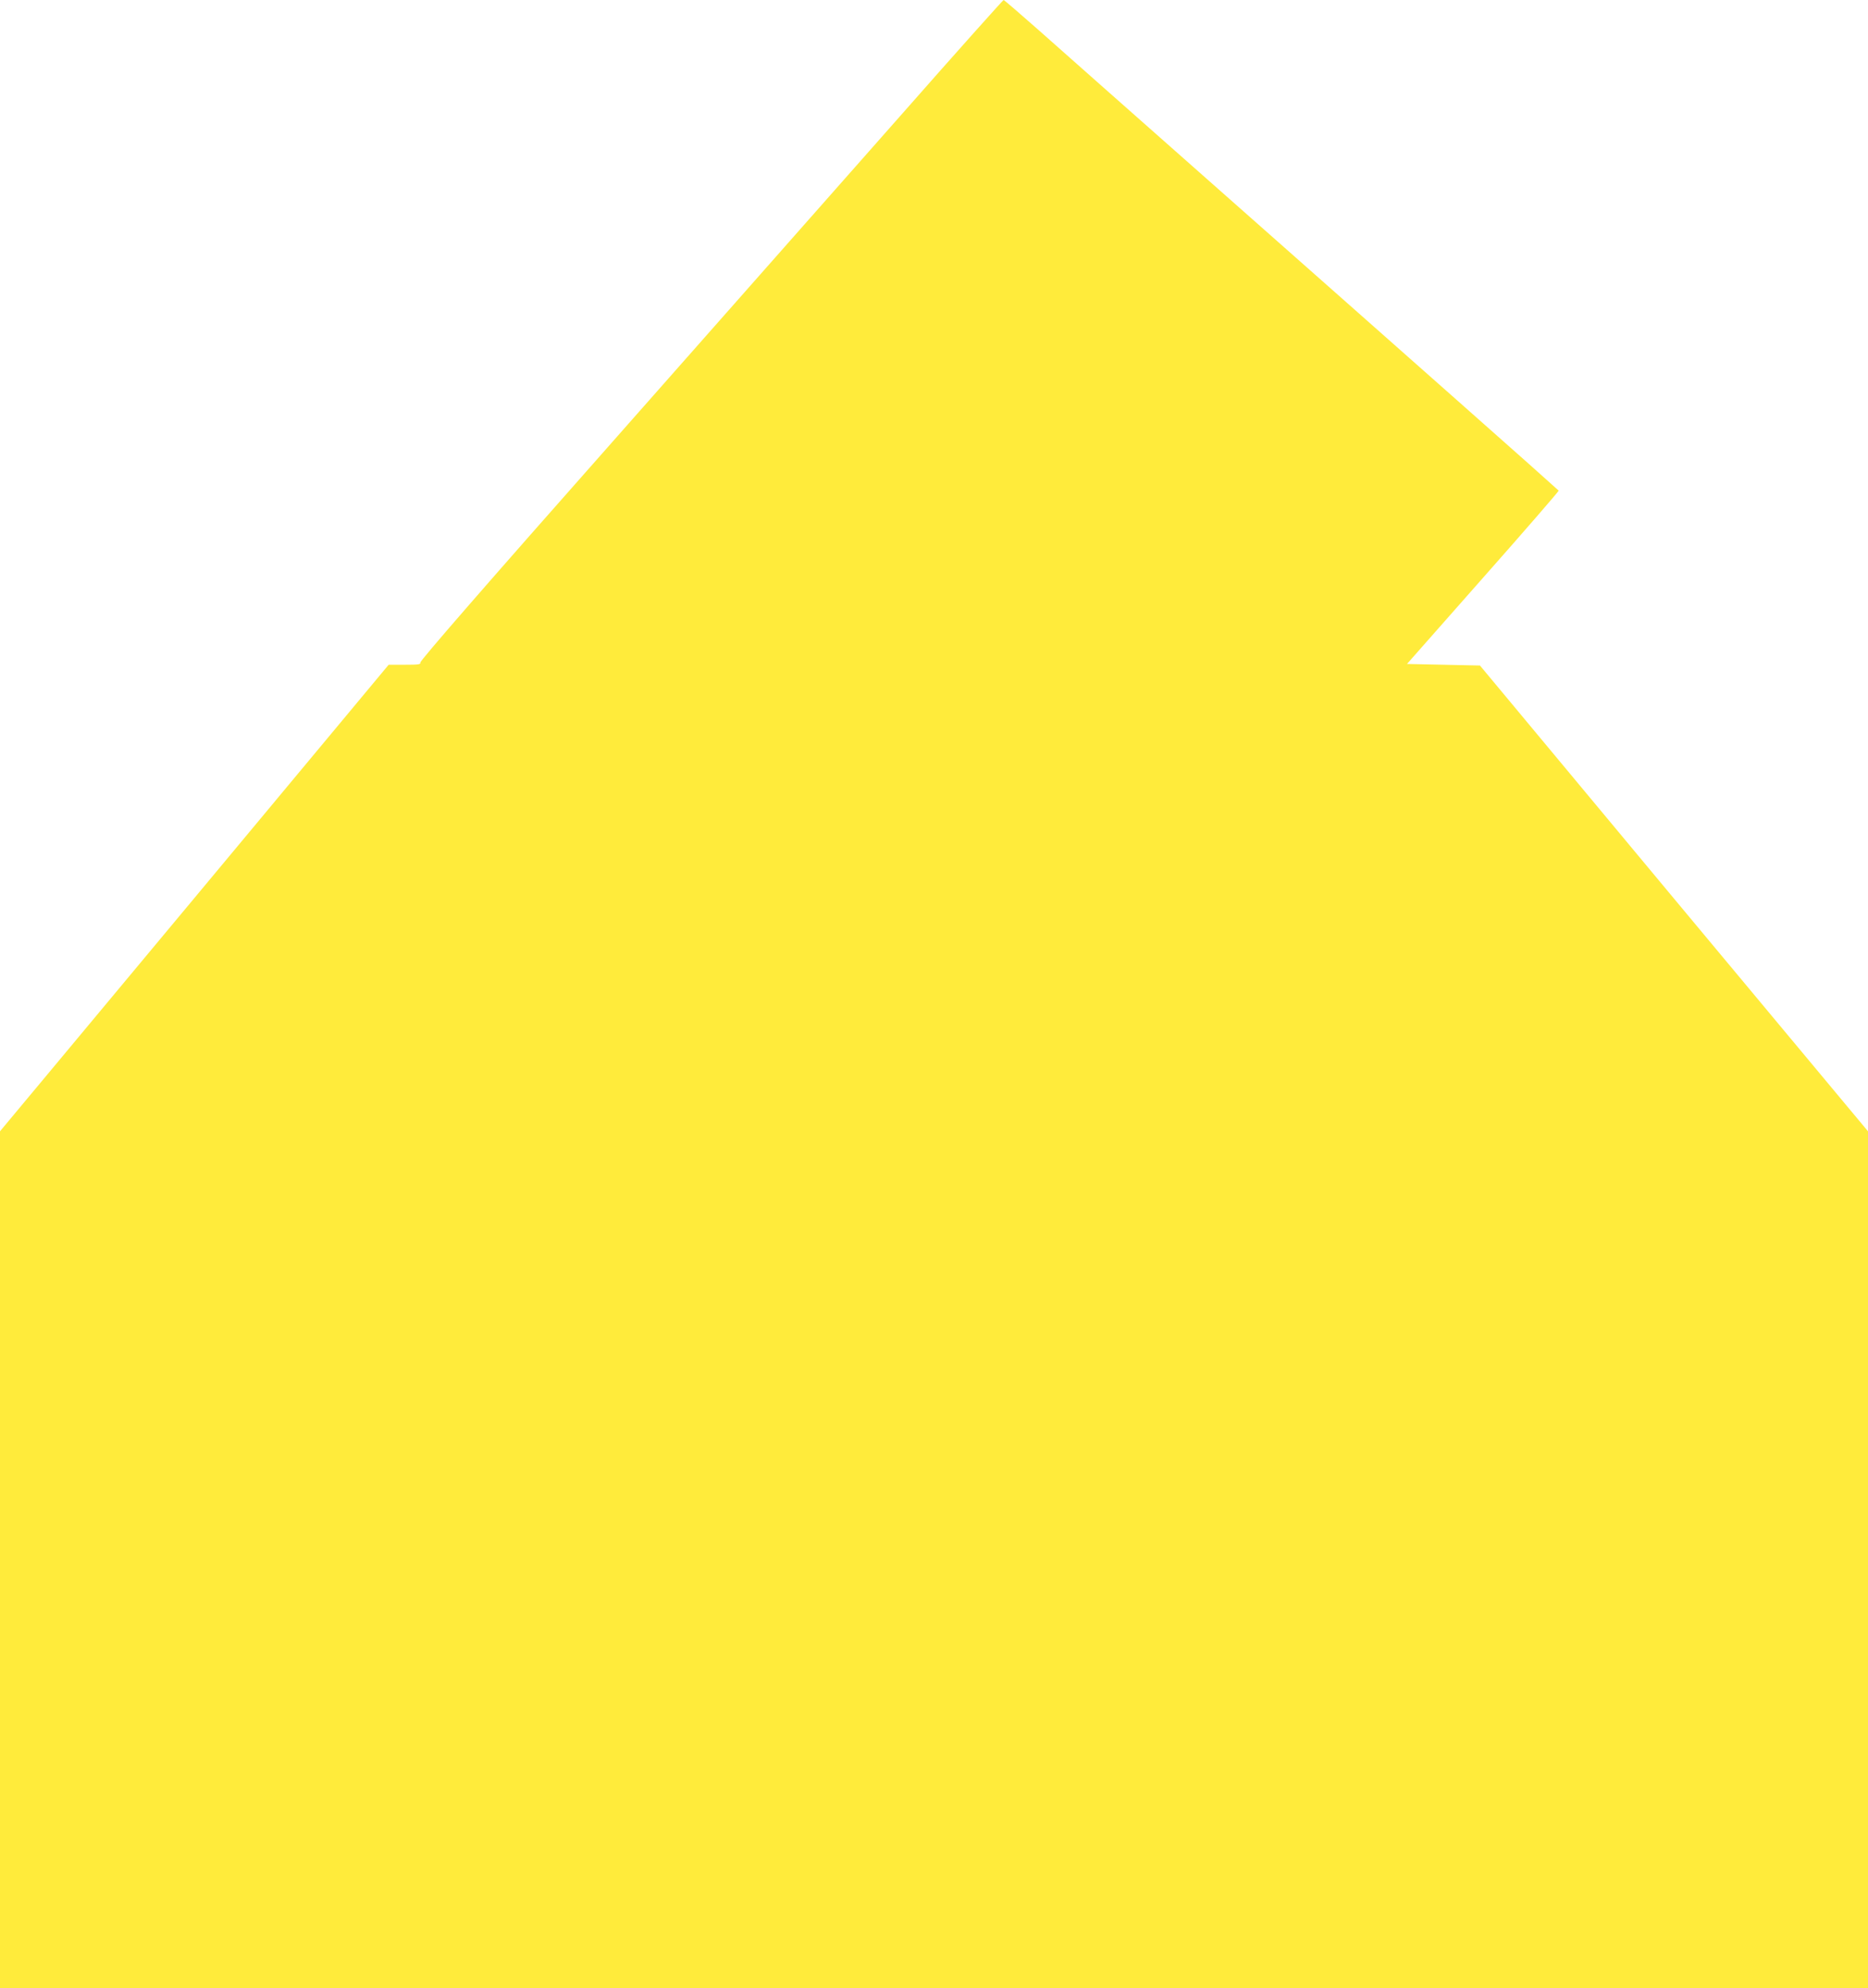
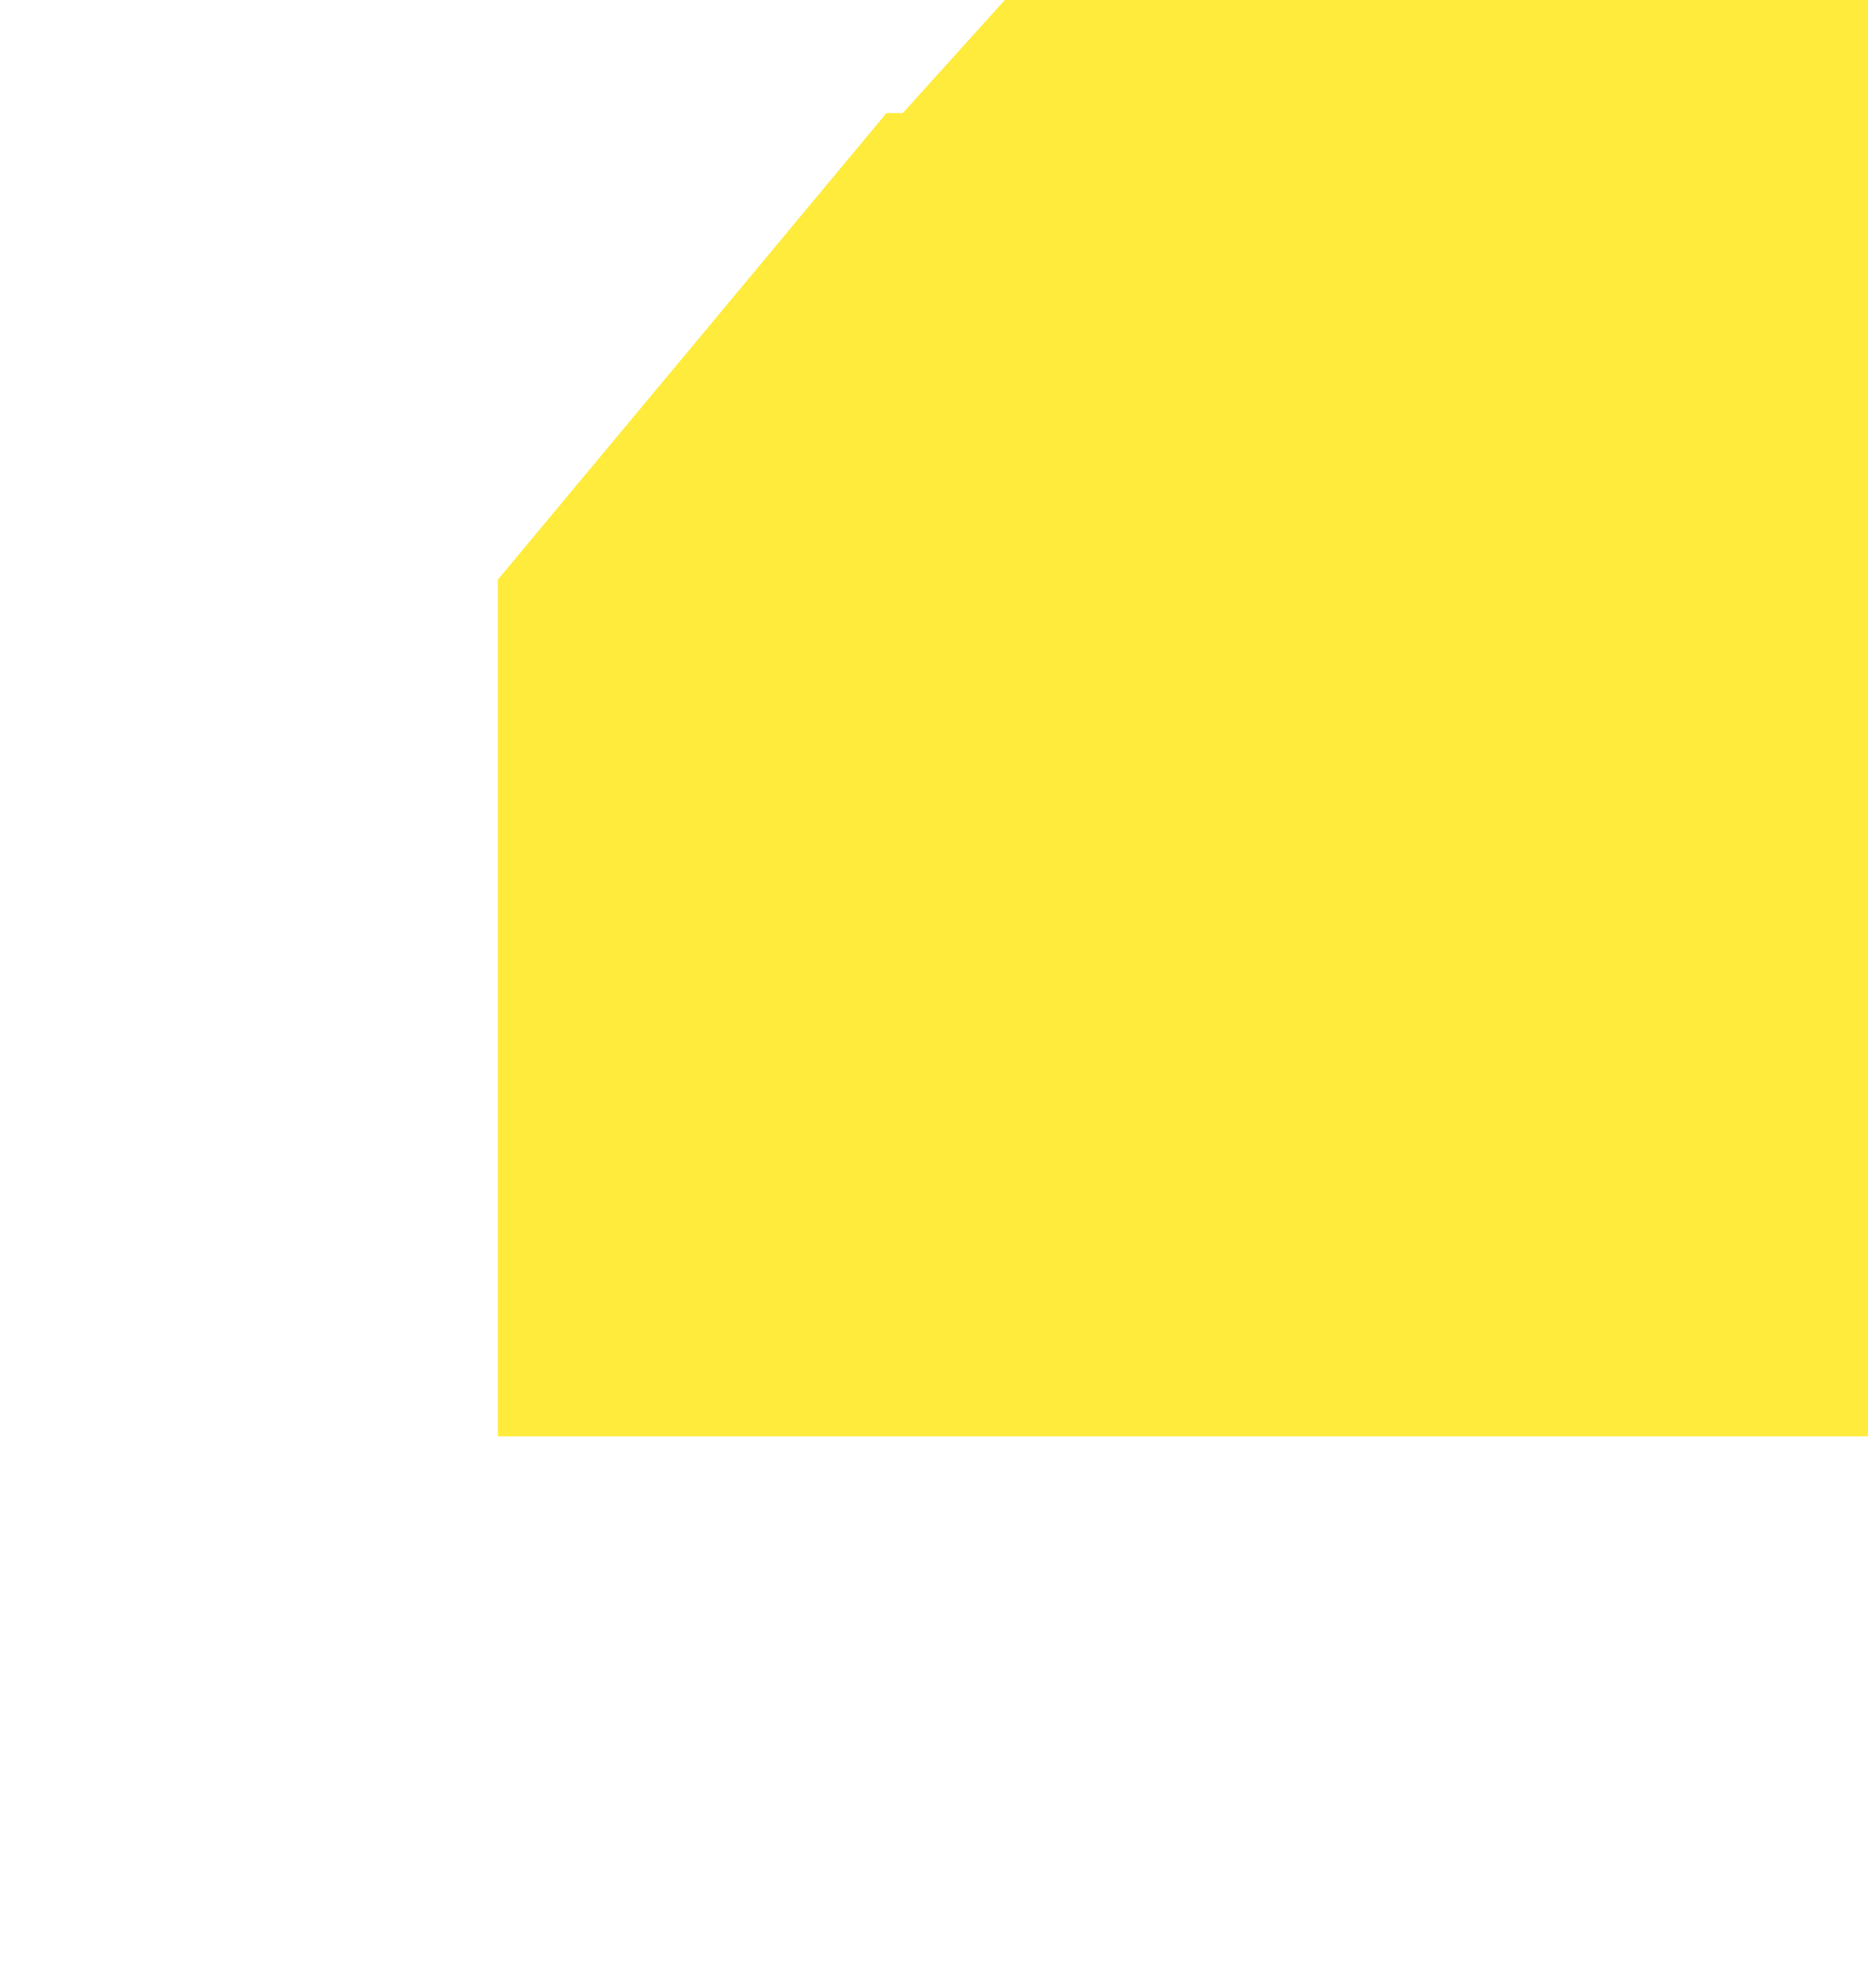
<svg xmlns="http://www.w3.org/2000/svg" version="1.0" width="1203pt" height="1280pt" viewBox="0 0 1203 1280" preserveAspectRatio="xMidYMid meet">
  <g transform="translate(0,1280) scale(0.1,-0.1)" fill="#ffeb3b" stroke="none">
-     <path d="M5814 12072 c-353 -400 -1198 -1356 -1877 -2125 -792 -895 -1234 -1403 -1230 -1413 4 -12 -13 -14 -99 -14 l-105 0 -1251 -1502 -1252 -1502 0 -2758 0 -2758 6015 0 6015 0 0 2758 0 2758 -1250 1499 -1249 1500 -235 5 -235 5 489 554 c270 305 489 558 488 562 -2 3 -298 267 -658 585 -360 319 -1064 941 -1565 1384 -500 442 -1008 891 -1127 997 -120 106 -221 193 -225 193 -4 -1 -297 -328 -649 -728z" />
+     <path d="M5814 12072 l-105 0 -1251 -1502 -1252 -1502 0 -2758 0 -2758 6015 0 6015 0 0 2758 0 2758 -1250 1499 -1249 1500 -235 5 -235 5 489 554 c270 305 489 558 488 562 -2 3 -298 267 -658 585 -360 319 -1064 941 -1565 1384 -500 442 -1008 891 -1127 997 -120 106 -221 193 -225 193 -4 -1 -297 -328 -649 -728z" />
  </g>
</svg>